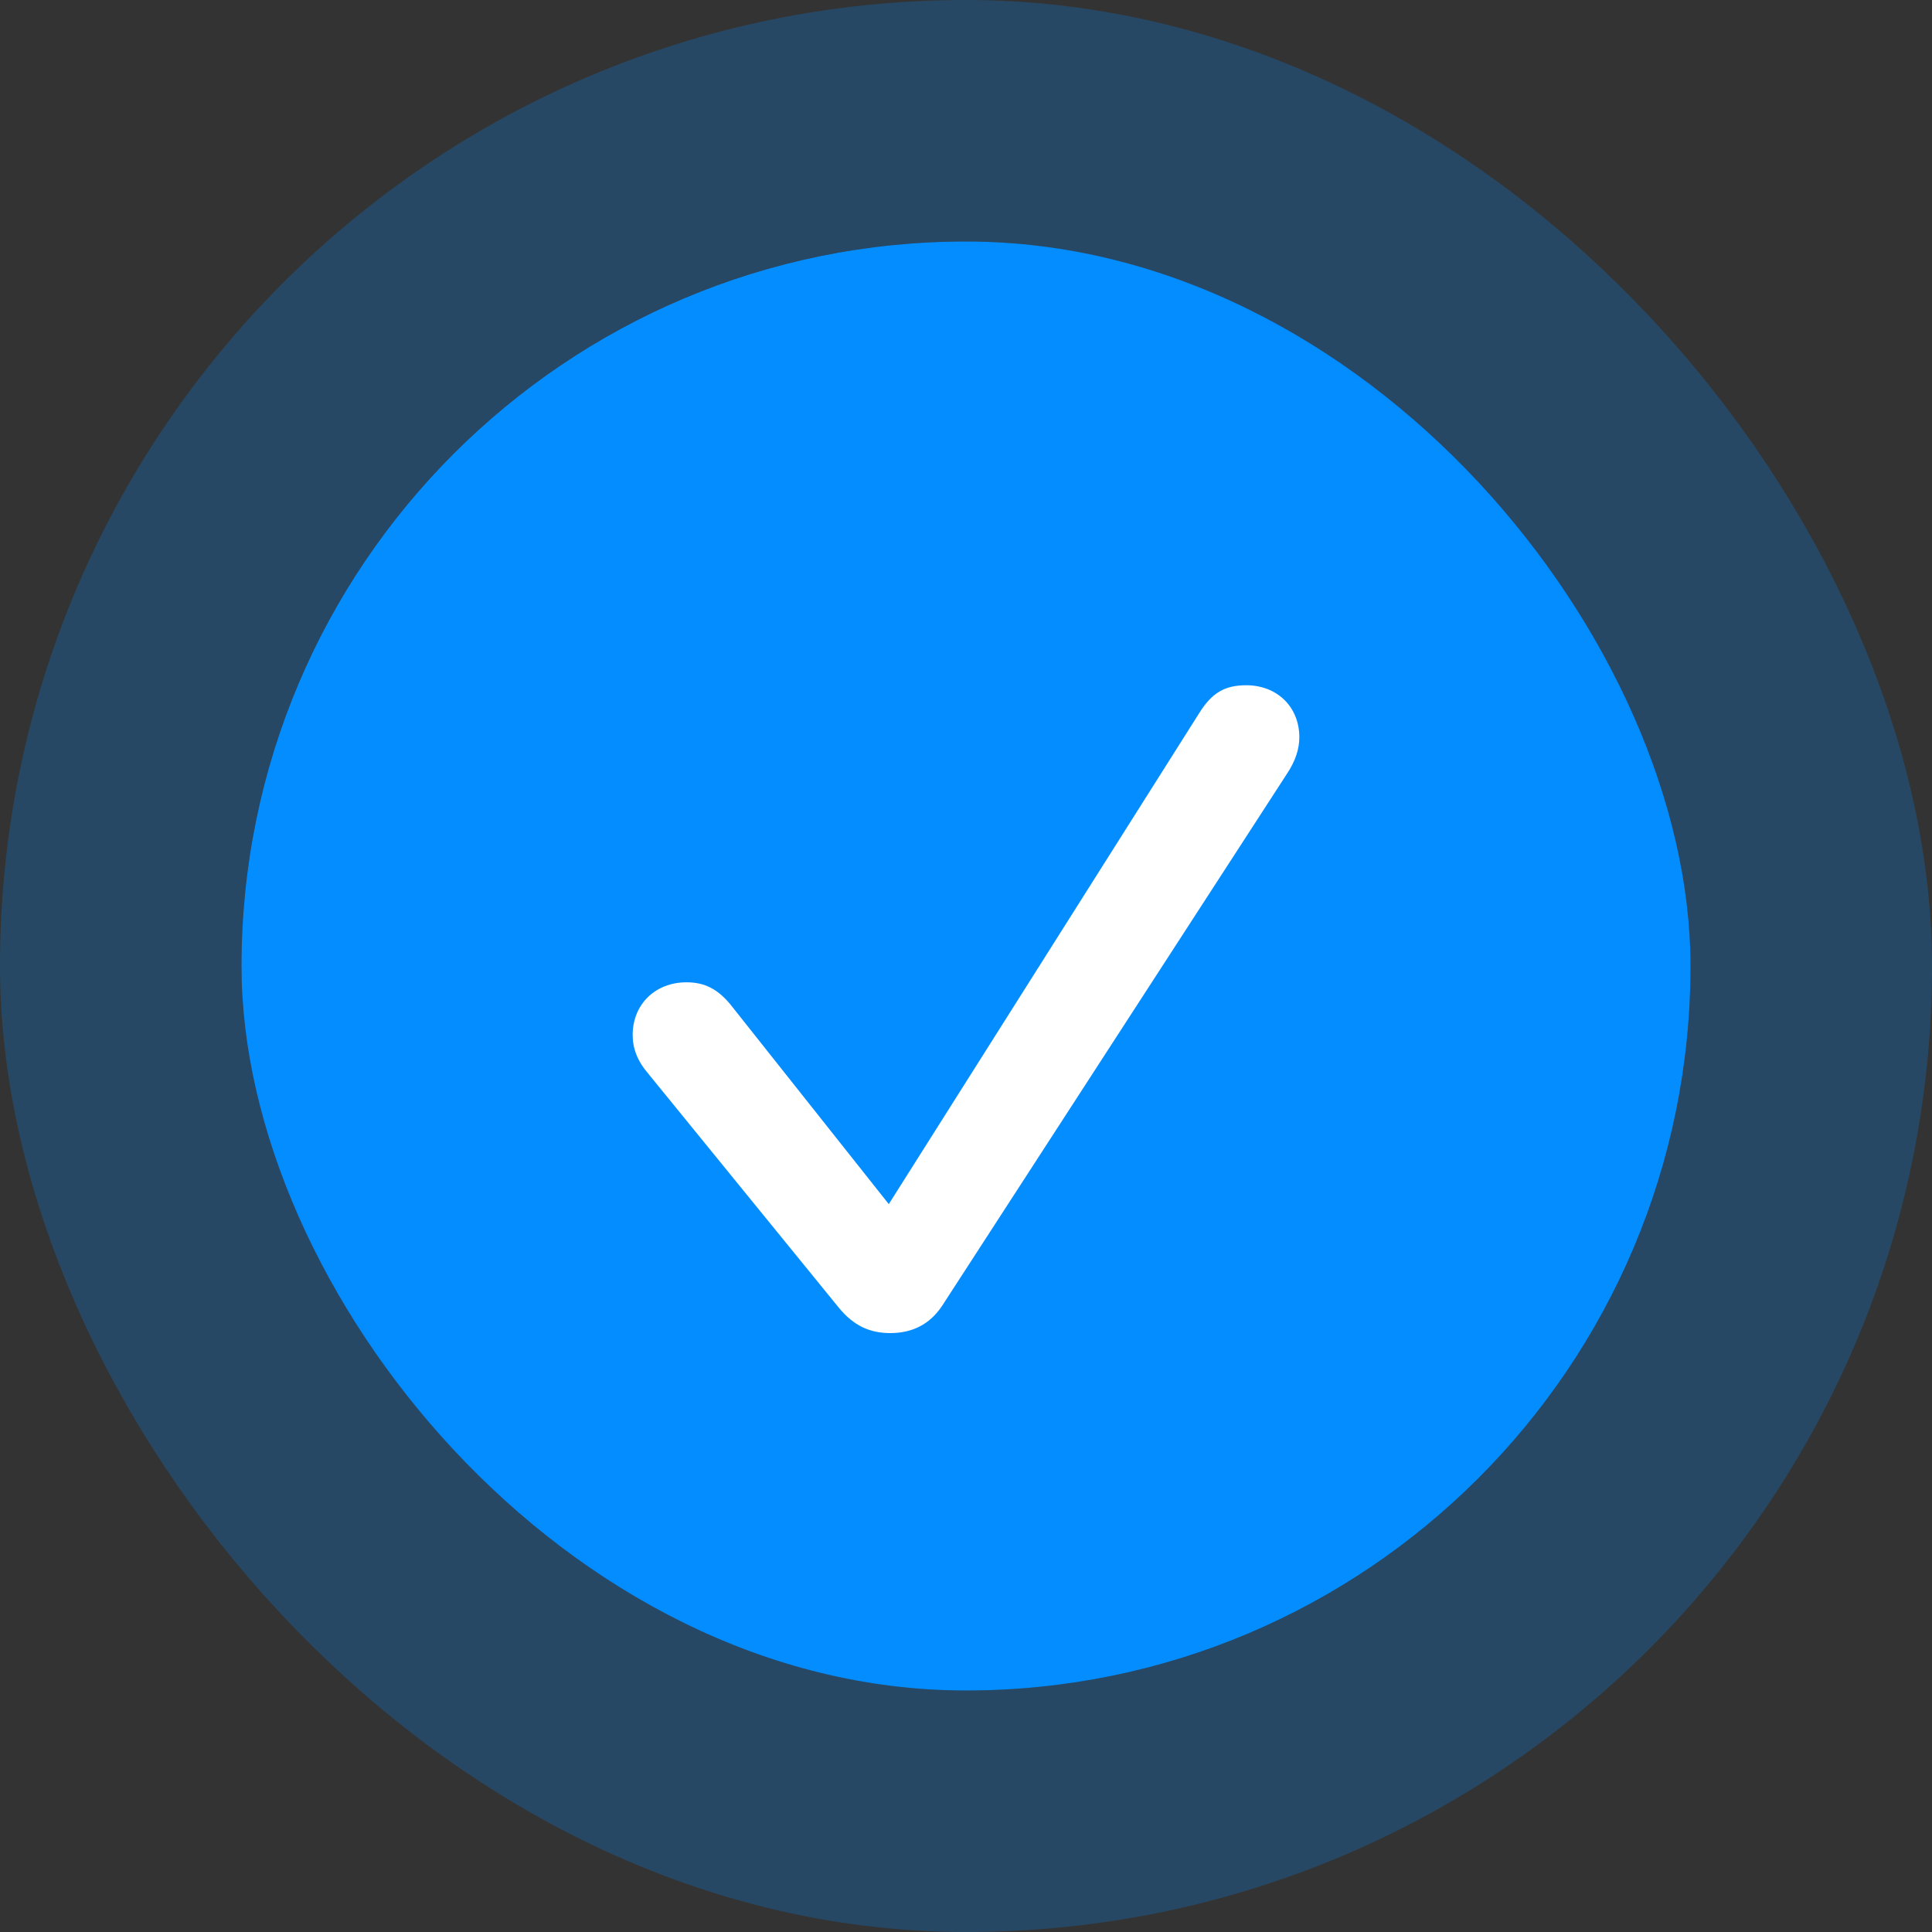
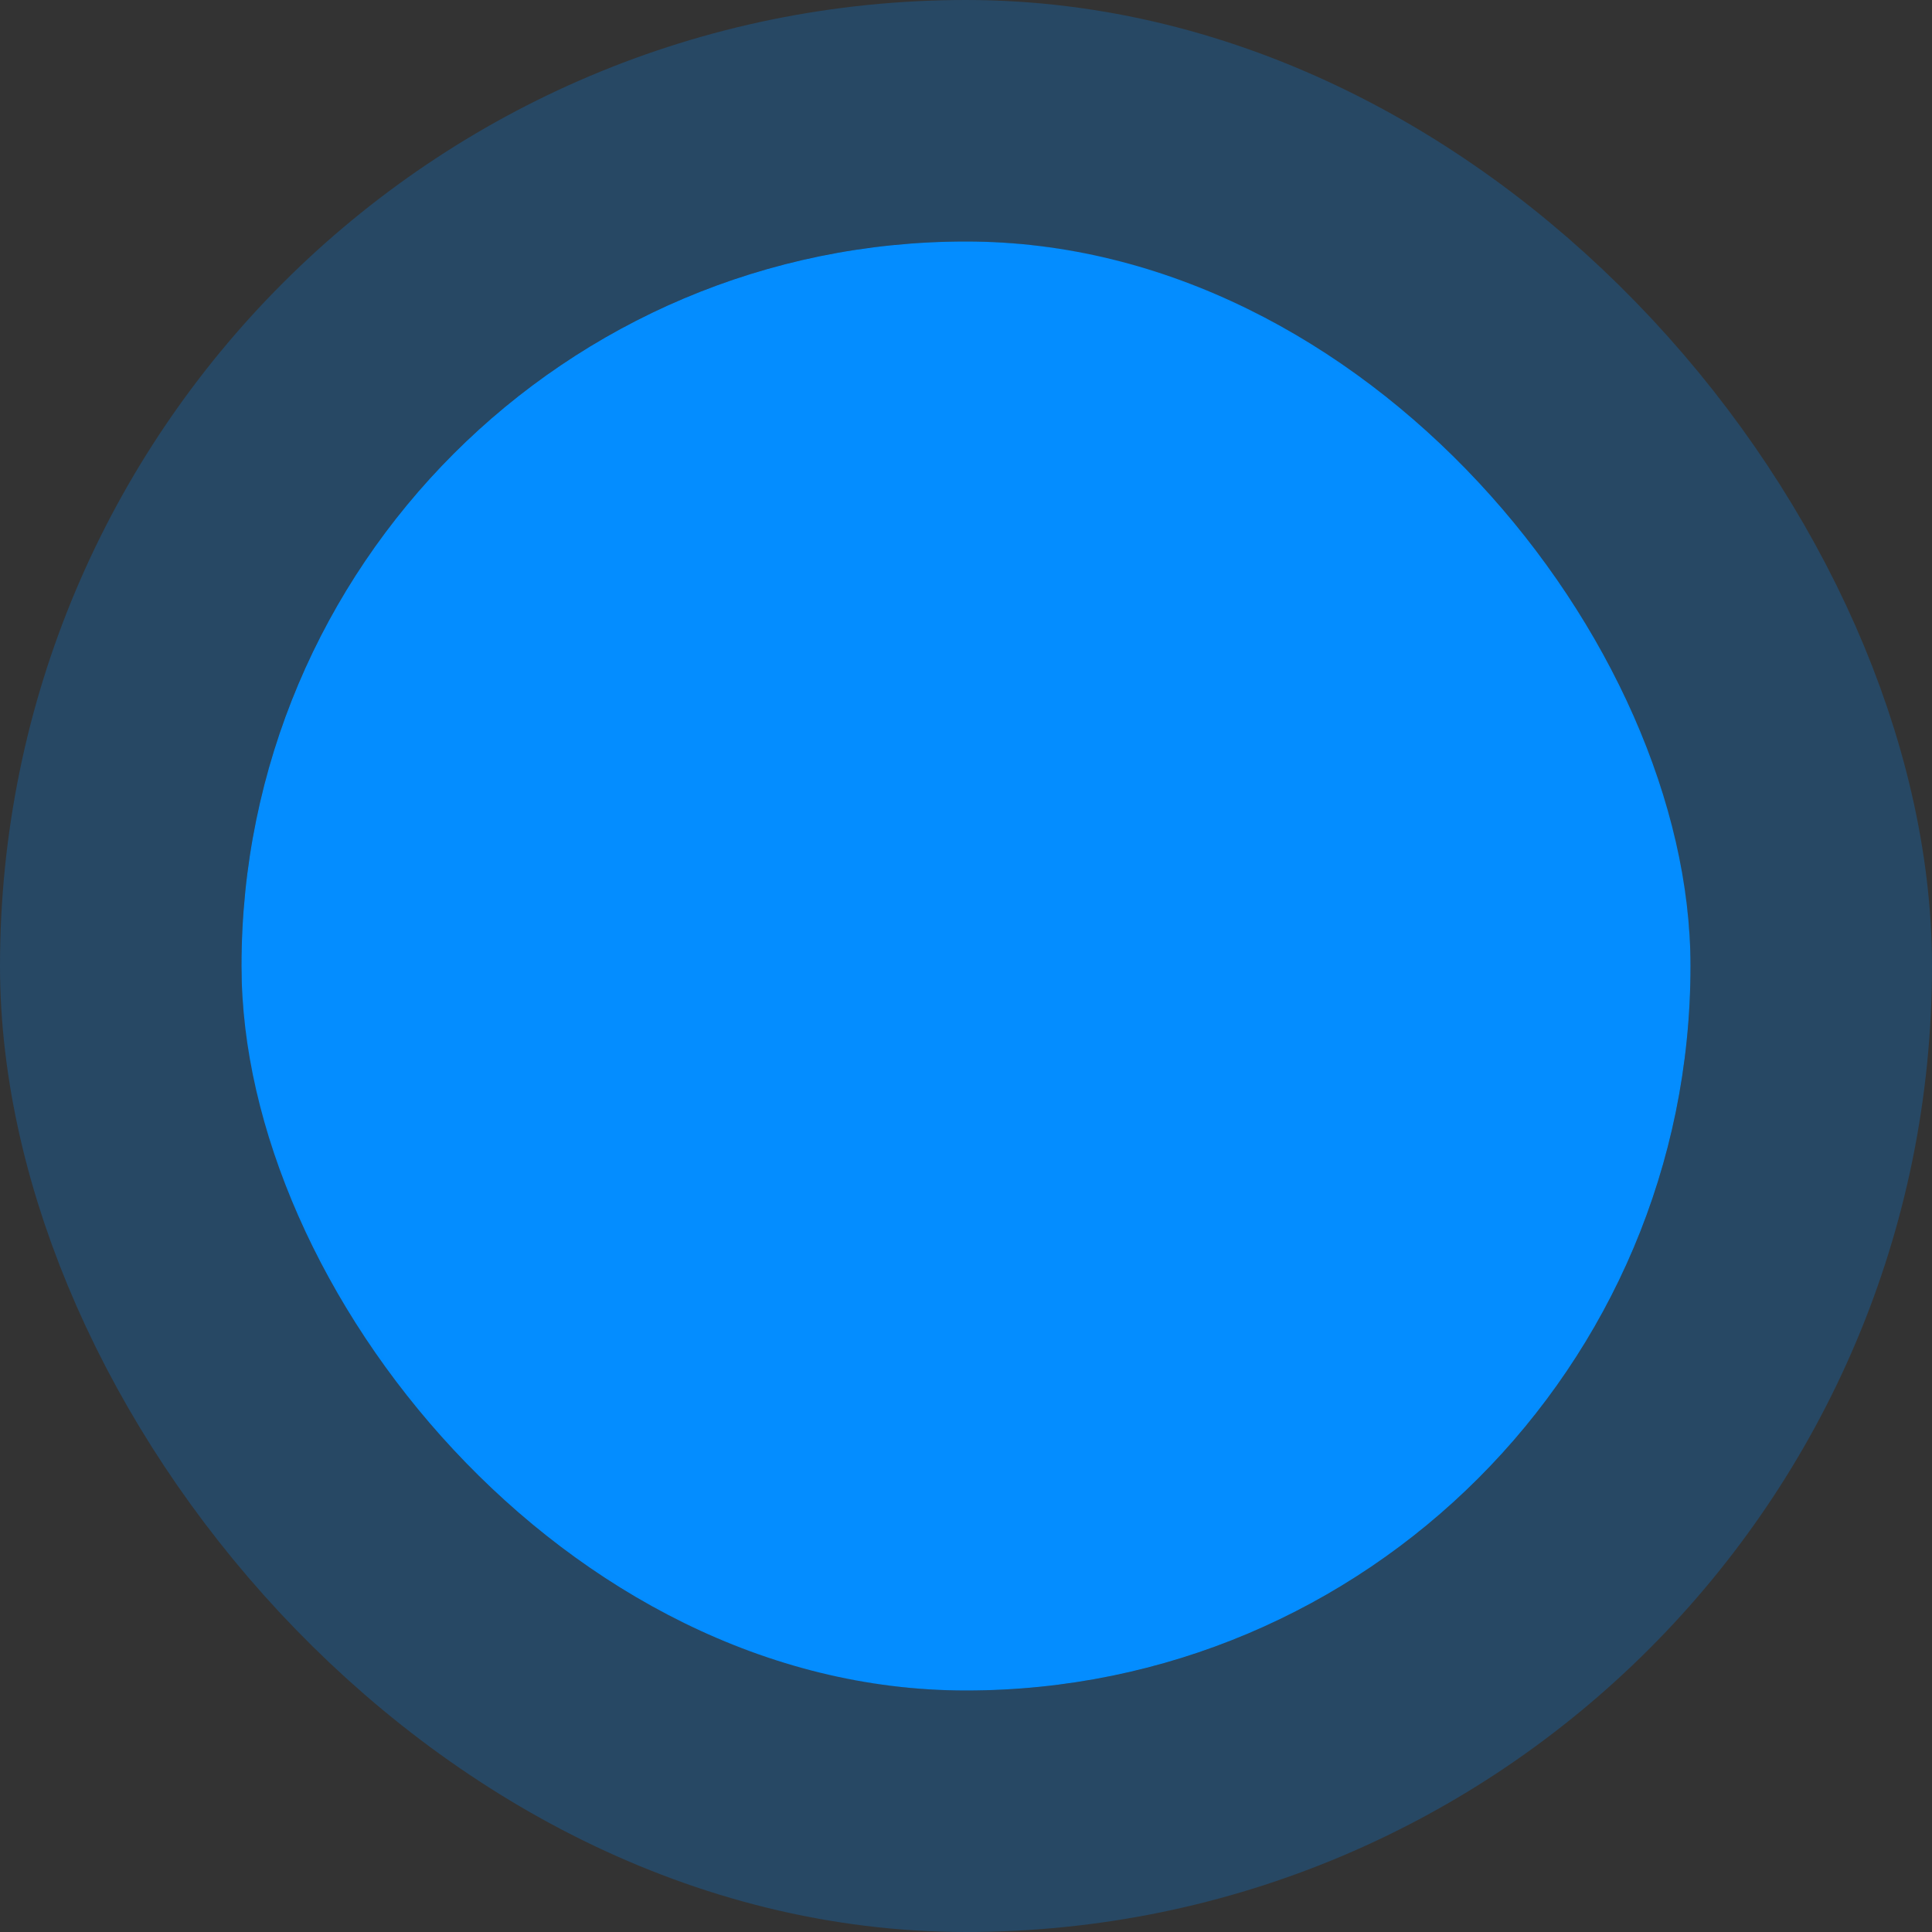
<svg xmlns="http://www.w3.org/2000/svg" width="32" height="32" viewBox="0 0 32 32" fill="none">
  <rect x="0" y="0" width="32" height="32" fill="#333333" stroke="none" />
  <g id="Group 85">
    <g id="Rectangle 21">
      <rect x="4" y="4" width="24" height="24" rx="12" fill="#048DFF" />
      <rect x="2" y="2" width="28" height="28" rx="14" stroke="#048DFF" stroke-opacity="0.24" stroke-width="4" />
    </g>
    <g id="check">
-       <path id="shape" d="M14.746 22.08C15.112 22.08 15.399 21.934 15.6 21.635L21.313 12.821C21.46 12.601 21.521 12.4 21.521 12.211C21.521 11.71 21.154 11.35 20.642 11.35C20.288 11.35 20.074 11.472 19.861 11.814L14.721 19.944L12.097 16.636C11.889 16.386 11.676 16.27 11.371 16.27C10.852 16.27 10.479 16.636 10.479 17.142C10.479 17.362 10.553 17.57 10.742 17.789L13.898 21.665C14.136 21.952 14.398 22.08 14.746 22.08Z" fill="white" />
-     </g>
+       </g>
  </g>
</svg>